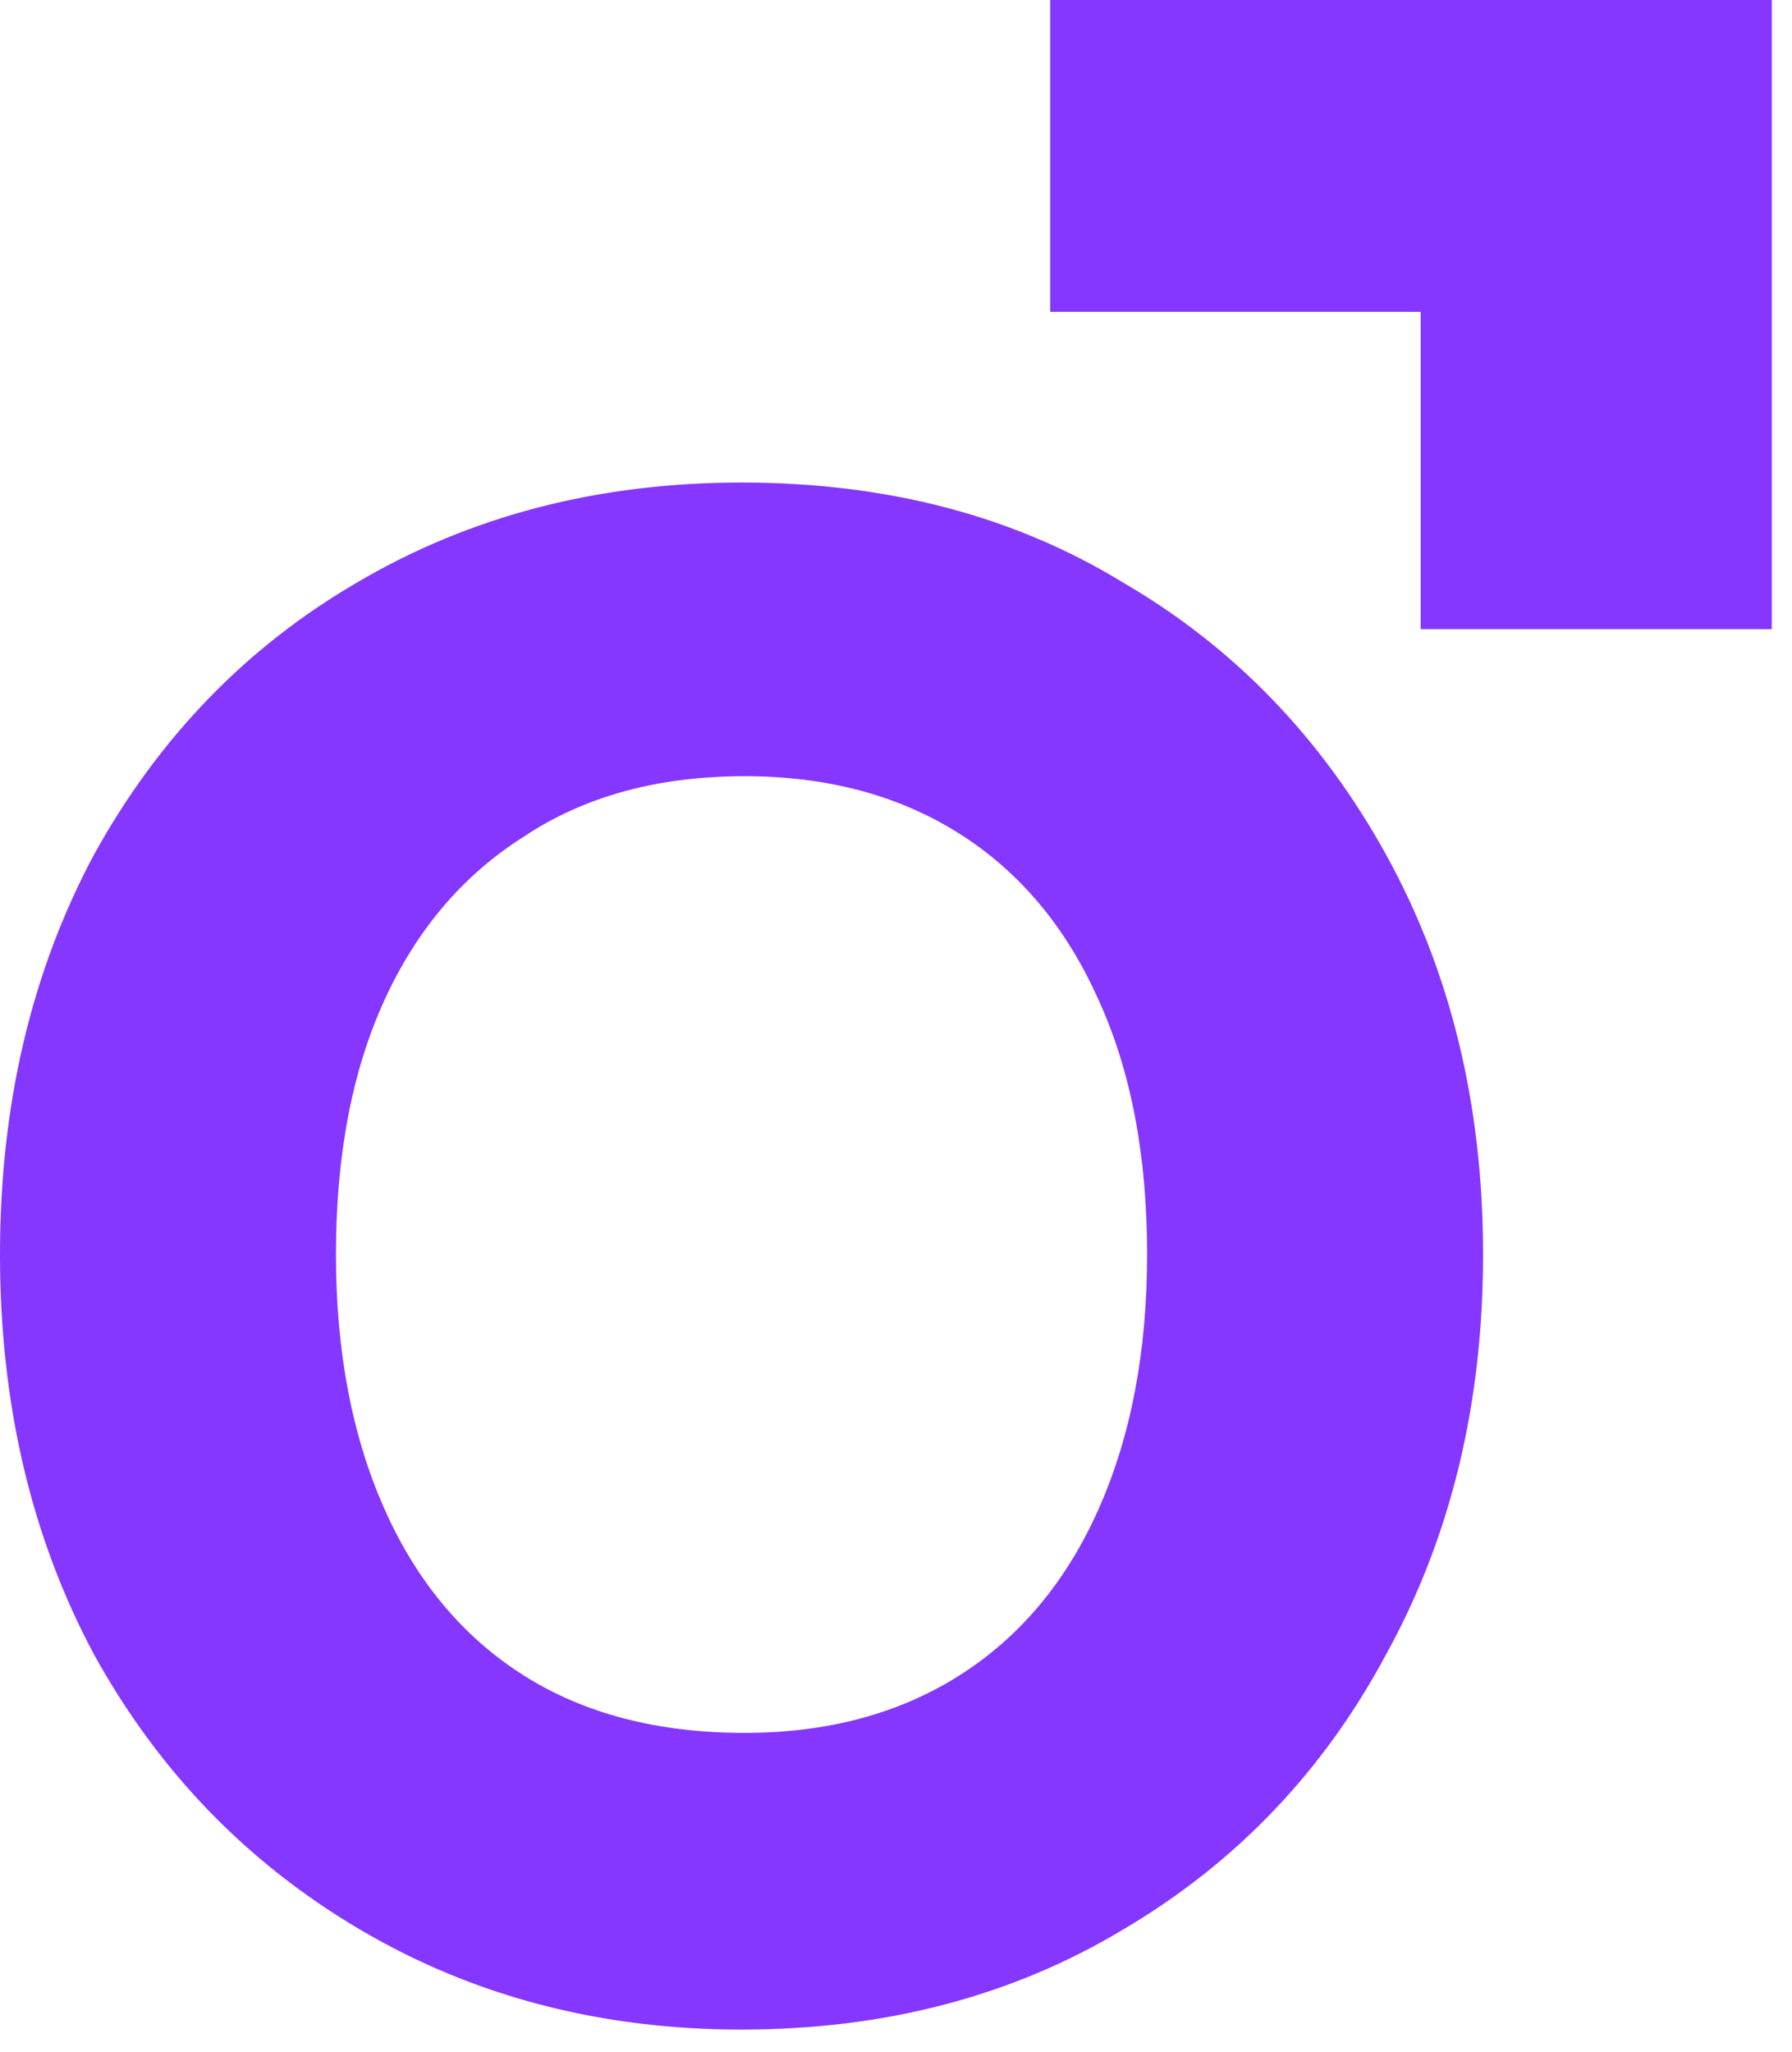
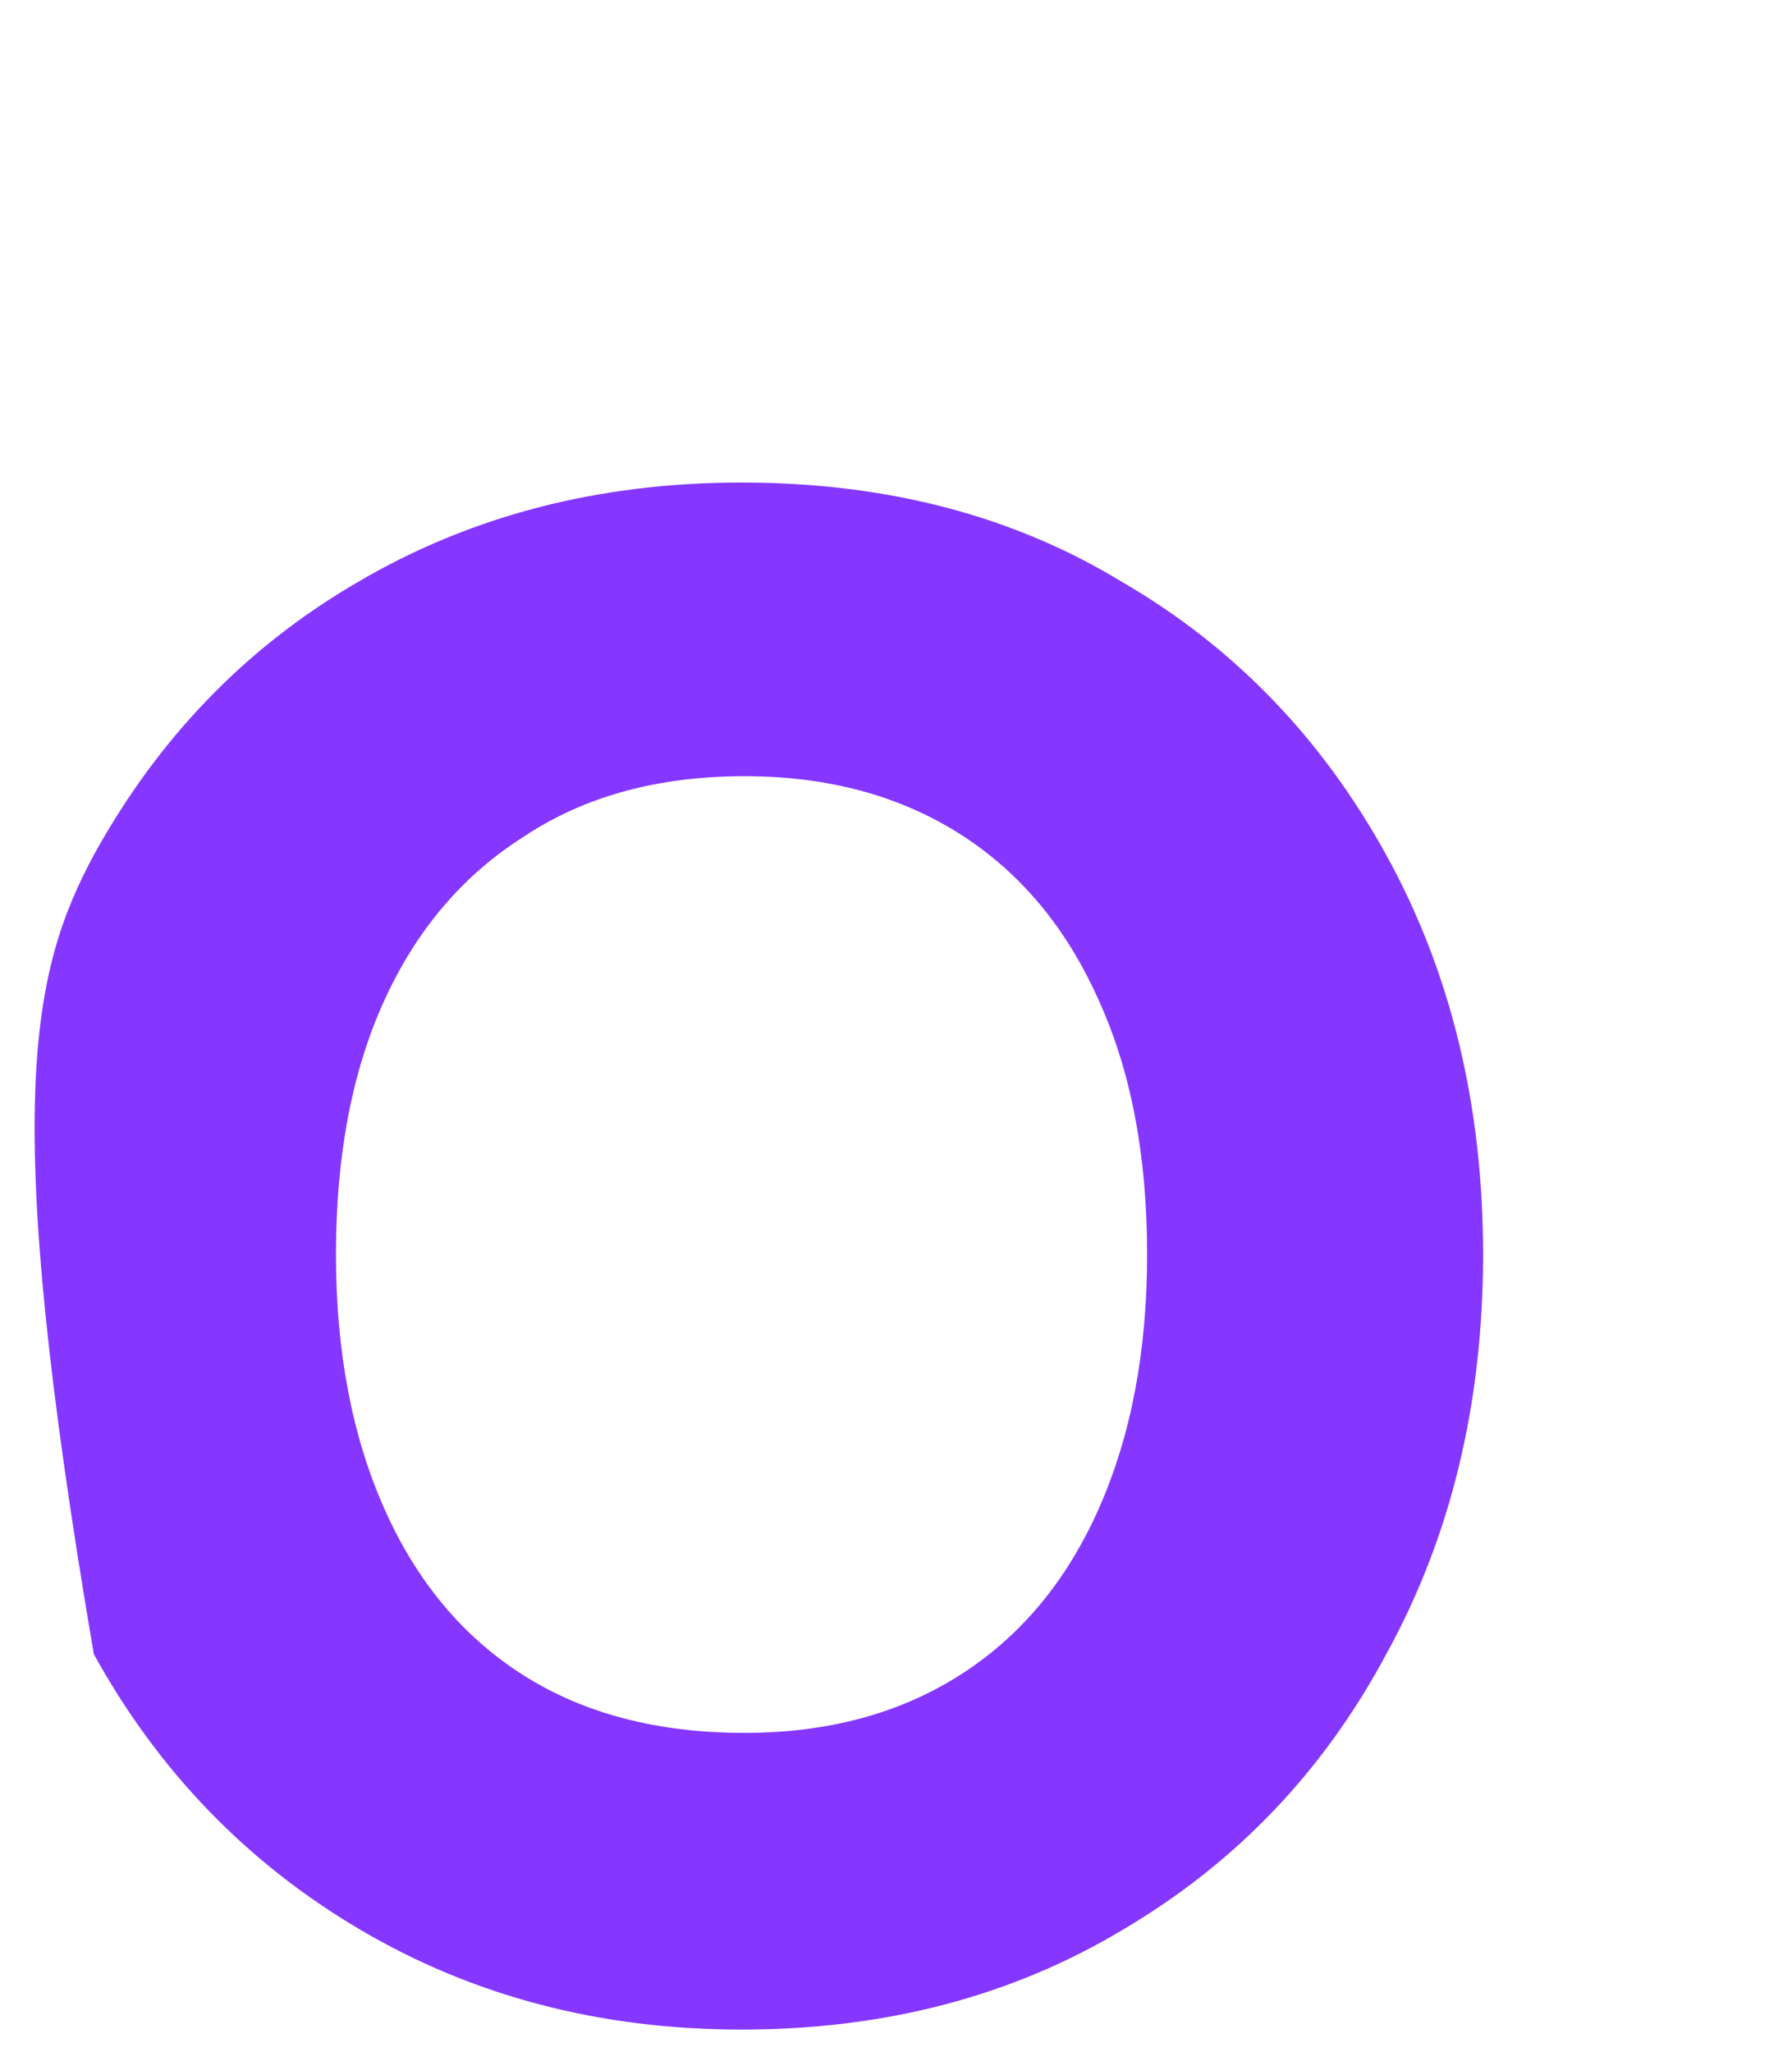
<svg xmlns="http://www.w3.org/2000/svg" width="69" height="79" viewBox="0 0 69 79" fill="none">
-   <path d="M68.221 3.11036e-06L68.221 24.22L54.702 24.22V12.004L40.439 12.004V3.11036e-06H68.221Z" fill="#8537FF" />
-   <path d="M28.552 78.128C23.114 78.128 18.219 76.846 13.868 74.282C9.518 71.718 6.099 68.183 3.613 63.677C1.204 59.17 0 54.043 0 48.293C0 42.544 1.204 37.416 3.613 32.91C6.099 28.404 9.479 24.907 13.752 22.421C18.103 19.857 23.036 18.575 28.552 18.575C34.147 18.575 39.041 19.857 43.237 22.421C47.51 24.907 50.89 28.404 53.376 32.91C55.862 37.416 57.105 42.544 57.105 48.293C57.105 54.043 55.862 59.17 53.376 63.677C50.967 68.183 47.588 71.718 43.237 74.282C38.964 76.846 34.069 78.128 28.552 78.128ZM28.669 66.707C31.855 66.707 34.613 65.969 36.944 64.493C39.274 63.016 41.061 60.88 42.304 58.083C43.547 55.286 44.169 52.023 44.169 48.293C44.169 44.486 43.547 41.223 42.304 38.504C41.061 35.707 39.274 33.57 36.944 32.094C34.613 30.618 31.855 29.88 28.669 29.88C25.328 29.88 22.492 30.657 20.162 32.211C17.831 33.687 16.044 35.785 14.801 38.504C13.558 41.223 12.936 44.486 12.936 48.293C12.936 52.023 13.558 55.286 14.801 58.083C16.044 60.88 17.831 63.016 20.162 64.493C22.492 65.969 25.328 66.707 28.669 66.707Z" fill="#8537FF" />
+   <path d="M28.552 78.128C23.114 78.128 18.219 76.846 13.868 74.282C9.518 71.718 6.099 68.183 3.613 63.677C0 42.544 1.204 37.416 3.613 32.91C6.099 28.404 9.479 24.907 13.752 22.421C18.103 19.857 23.036 18.575 28.552 18.575C34.147 18.575 39.041 19.857 43.237 22.421C47.51 24.907 50.89 28.404 53.376 32.91C55.862 37.416 57.105 42.544 57.105 48.293C57.105 54.043 55.862 59.17 53.376 63.677C50.967 68.183 47.588 71.718 43.237 74.282C38.964 76.846 34.069 78.128 28.552 78.128ZM28.669 66.707C31.855 66.707 34.613 65.969 36.944 64.493C39.274 63.016 41.061 60.88 42.304 58.083C43.547 55.286 44.169 52.023 44.169 48.293C44.169 44.486 43.547 41.223 42.304 38.504C41.061 35.707 39.274 33.57 36.944 32.094C34.613 30.618 31.855 29.88 28.669 29.88C25.328 29.88 22.492 30.657 20.162 32.211C17.831 33.687 16.044 35.785 14.801 38.504C13.558 41.223 12.936 44.486 12.936 48.293C12.936 52.023 13.558 55.286 14.801 58.083C16.044 60.88 17.831 63.016 20.162 64.493C22.492 65.969 25.328 66.707 28.669 66.707Z" fill="#8537FF" />
</svg>